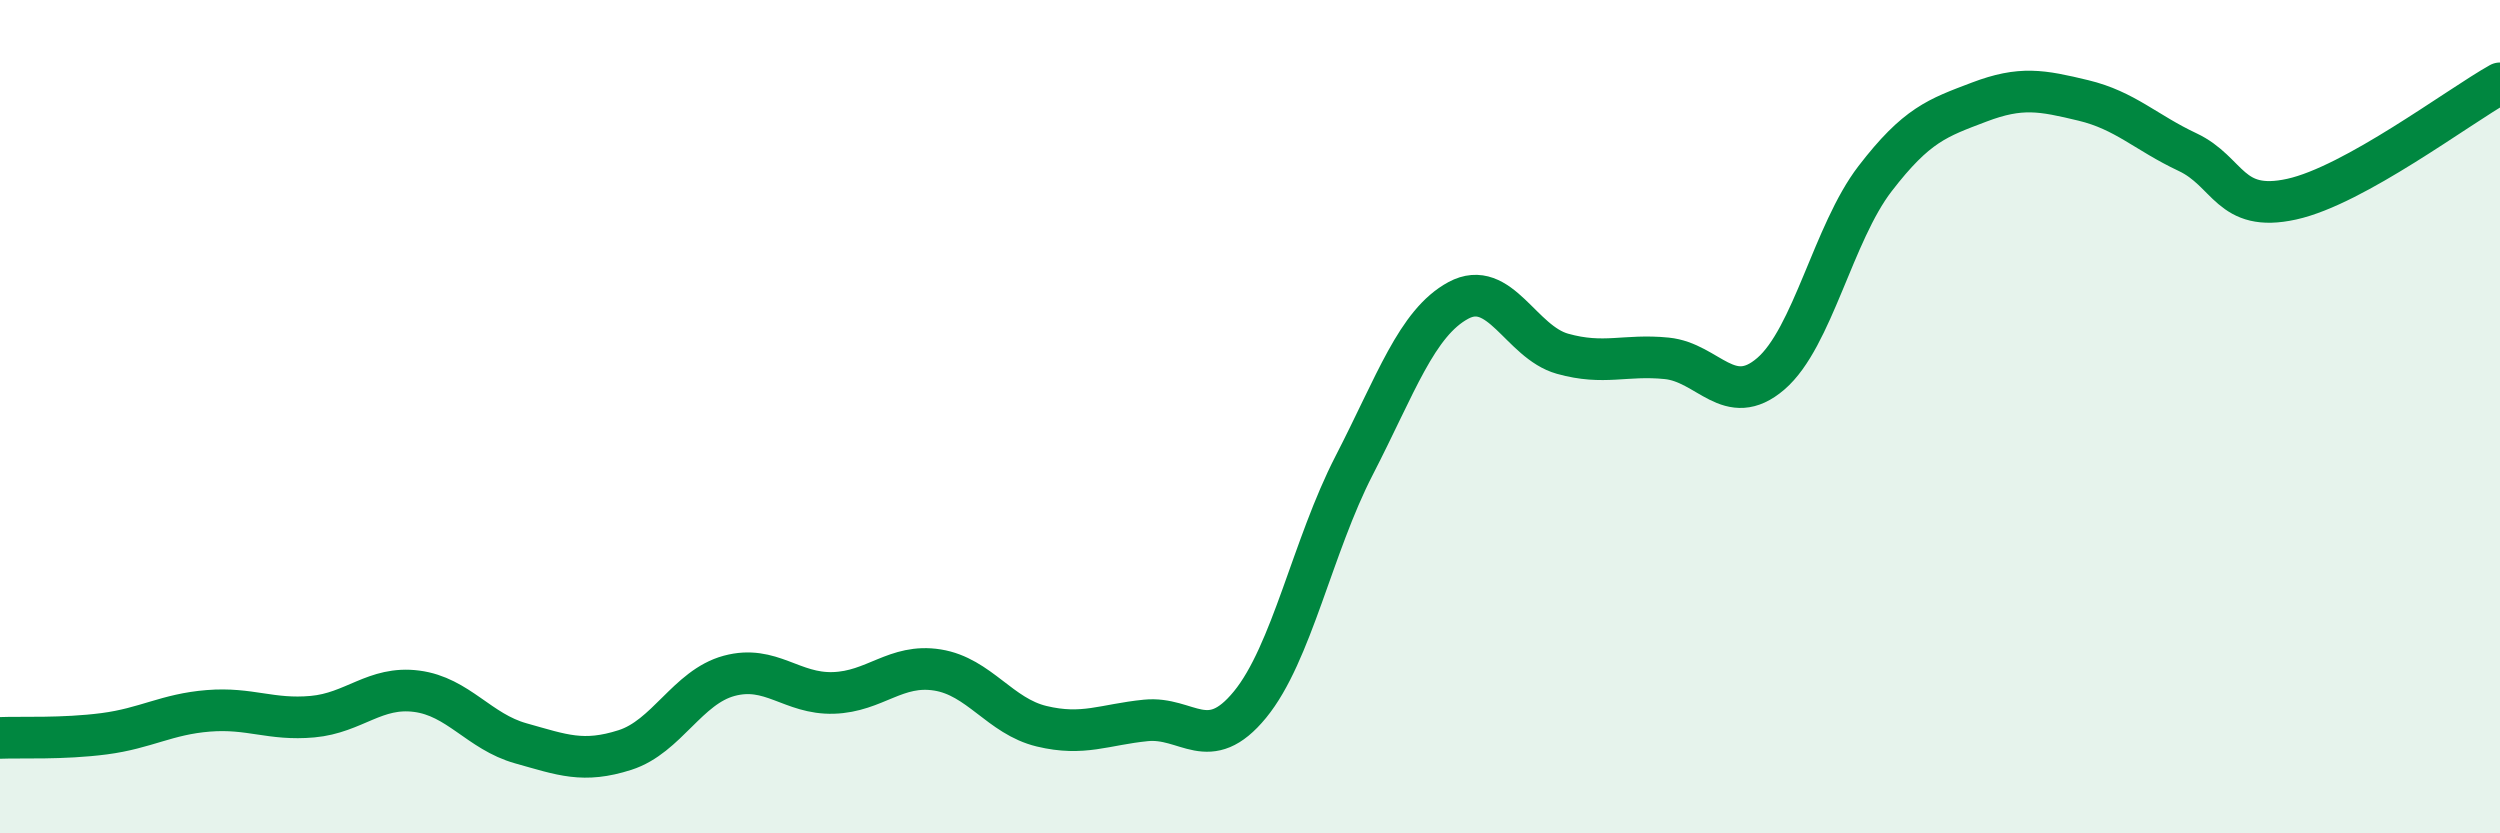
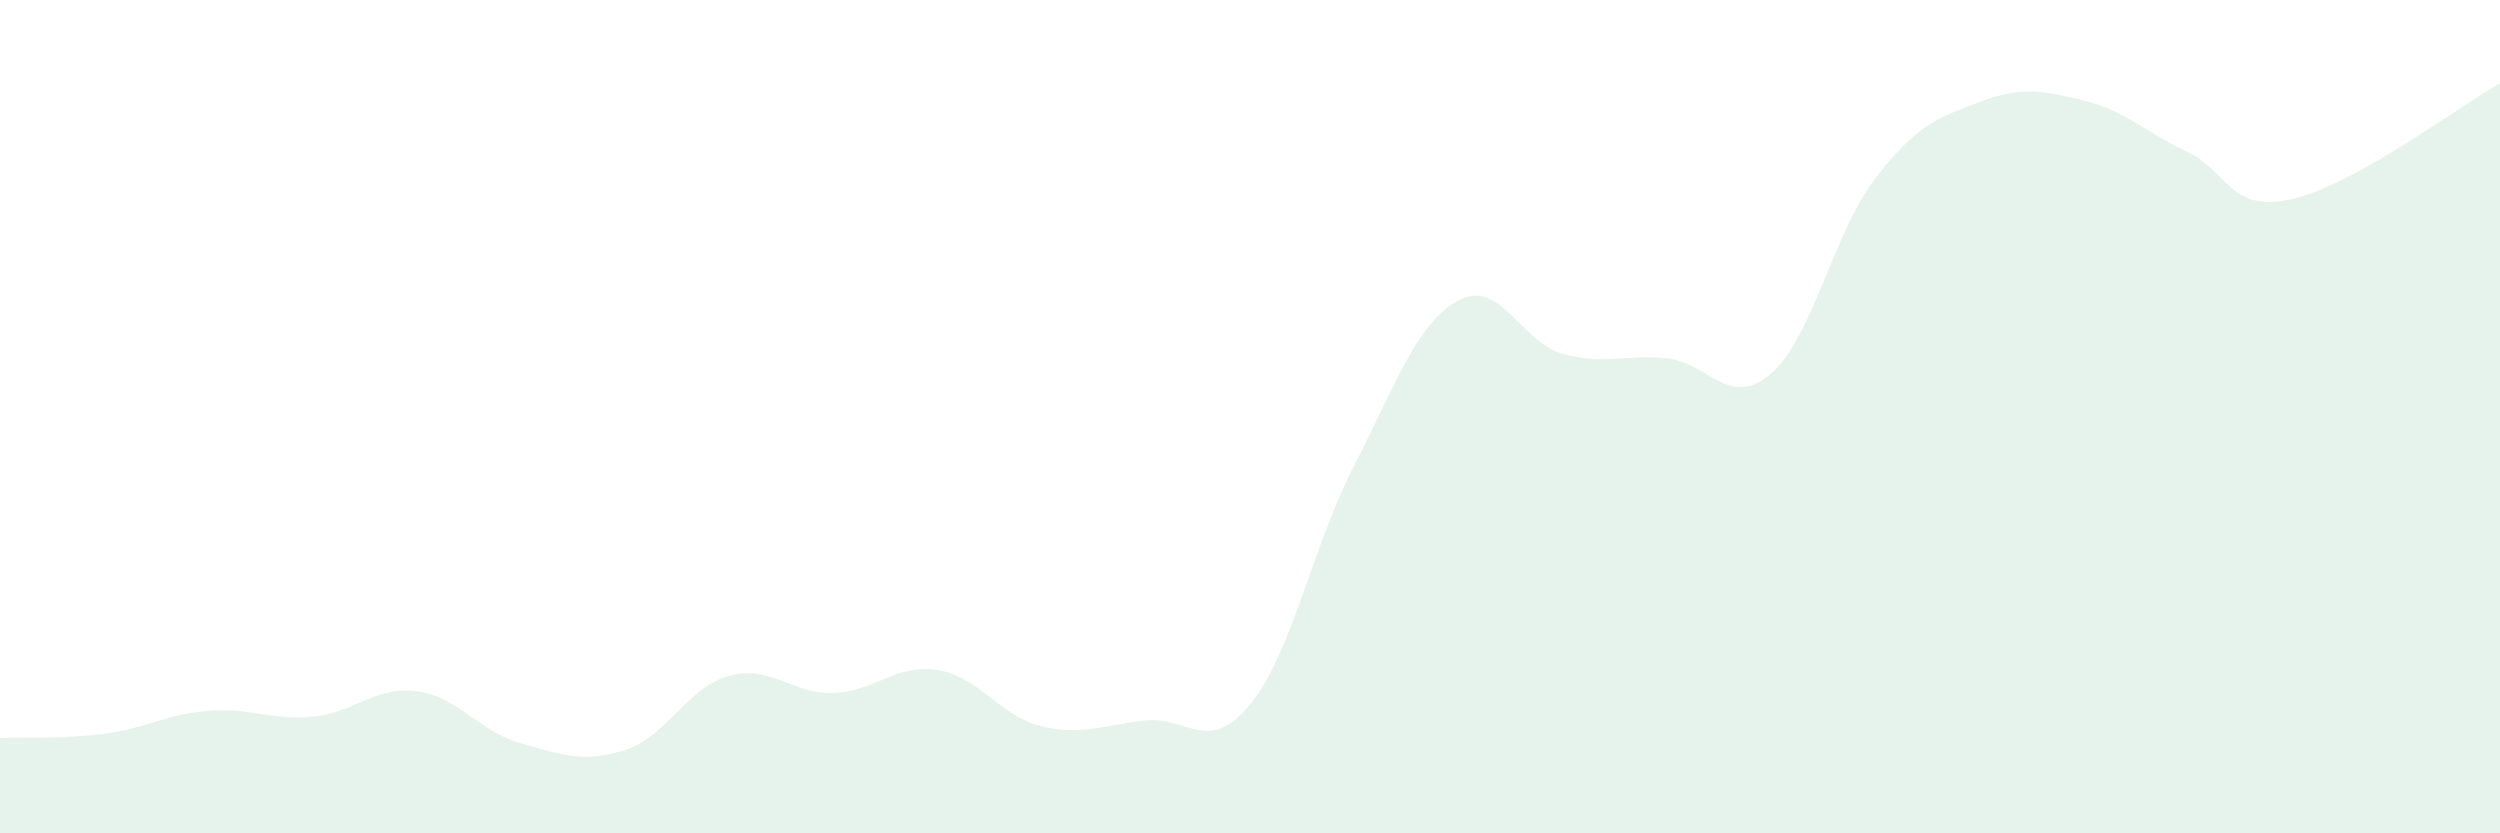
<svg xmlns="http://www.w3.org/2000/svg" width="60" height="20" viewBox="0 0 60 20">
  <path d="M 0,17.71 C 0.5,17.69 1.5,17.74 2.5,17.61 C 3.5,17.48 4,17.14 5,17.06 C 6,16.98 6.5,17.29 7.5,17.2 C 8.5,17.11 9,16.46 10,16.59 C 11,16.72 11.5,17.56 12.5,17.84 C 13.5,18.12 14,18.32 15,18 C 16,17.68 16.5,16.49 17.5,16.22 C 18.5,15.95 19,16.66 20,16.63 C 21,16.6 21.5,15.92 22.5,16.08 C 23.5,16.24 24,17.19 25,17.43 C 26,17.67 26.5,17.39 27.5,17.29 C 28.5,17.19 29,18.13 30,16.91 C 31,15.69 31.5,13.11 32.5,11.17 C 33.5,9.23 34,7.75 35,7.21 C 36,6.67 36.5,8.21 37.5,8.49 C 38.5,8.77 39,8.5 40,8.6 C 41,8.7 41.5,9.83 42.5,8.97 C 43.5,8.11 44,5.59 45,4.29 C 46,2.99 46.5,2.83 47.5,2.45 C 48.5,2.07 49,2.17 50,2.41 C 51,2.65 51.5,3.18 52.5,3.65 C 53.5,4.12 53.5,5.11 55,4.78 C 56.5,4.45 59,2.56 60,2L60 20L0 20Z" fill="#008740" opacity="0.1" stroke-linecap="round" stroke-linejoin="round" />
-   <path d="M 0,17.71 C 0.5,17.69 1.5,17.74 2.5,17.61 C 3.5,17.48 4,17.14 5,17.06 C 6,16.98 6.5,17.29 7.5,17.2 C 8.5,17.11 9,16.46 10,16.59 C 11,16.72 11.5,17.56 12.5,17.84 C 13.5,18.12 14,18.32 15,18 C 16,17.68 16.5,16.49 17.5,16.22 C 18.5,15.95 19,16.66 20,16.63 C 21,16.6 21.5,15.92 22.5,16.08 C 23.5,16.24 24,17.19 25,17.43 C 26,17.67 26.5,17.39 27.5,17.29 C 28.5,17.19 29,18.13 30,16.91 C 31,15.69 31.5,13.11 32.5,11.17 C 33.5,9.23 34,7.75 35,7.21 C 36,6.67 36.5,8.21 37.5,8.49 C 38.5,8.77 39,8.5 40,8.6 C 41,8.7 41.5,9.83 42.5,8.97 C 43.5,8.11 44,5.59 45,4.29 C 46,2.99 46.5,2.83 47.5,2.45 C 48.5,2.07 49,2.17 50,2.41 C 51,2.65 51.5,3.18 52.5,3.65 C 53.5,4.12 53.5,5.11 55,4.78 C 56.5,4.45 59,2.56 60,2" stroke="#008740" stroke-width="1" fill="none" stroke-linecap="round" stroke-linejoin="round" />
</svg>